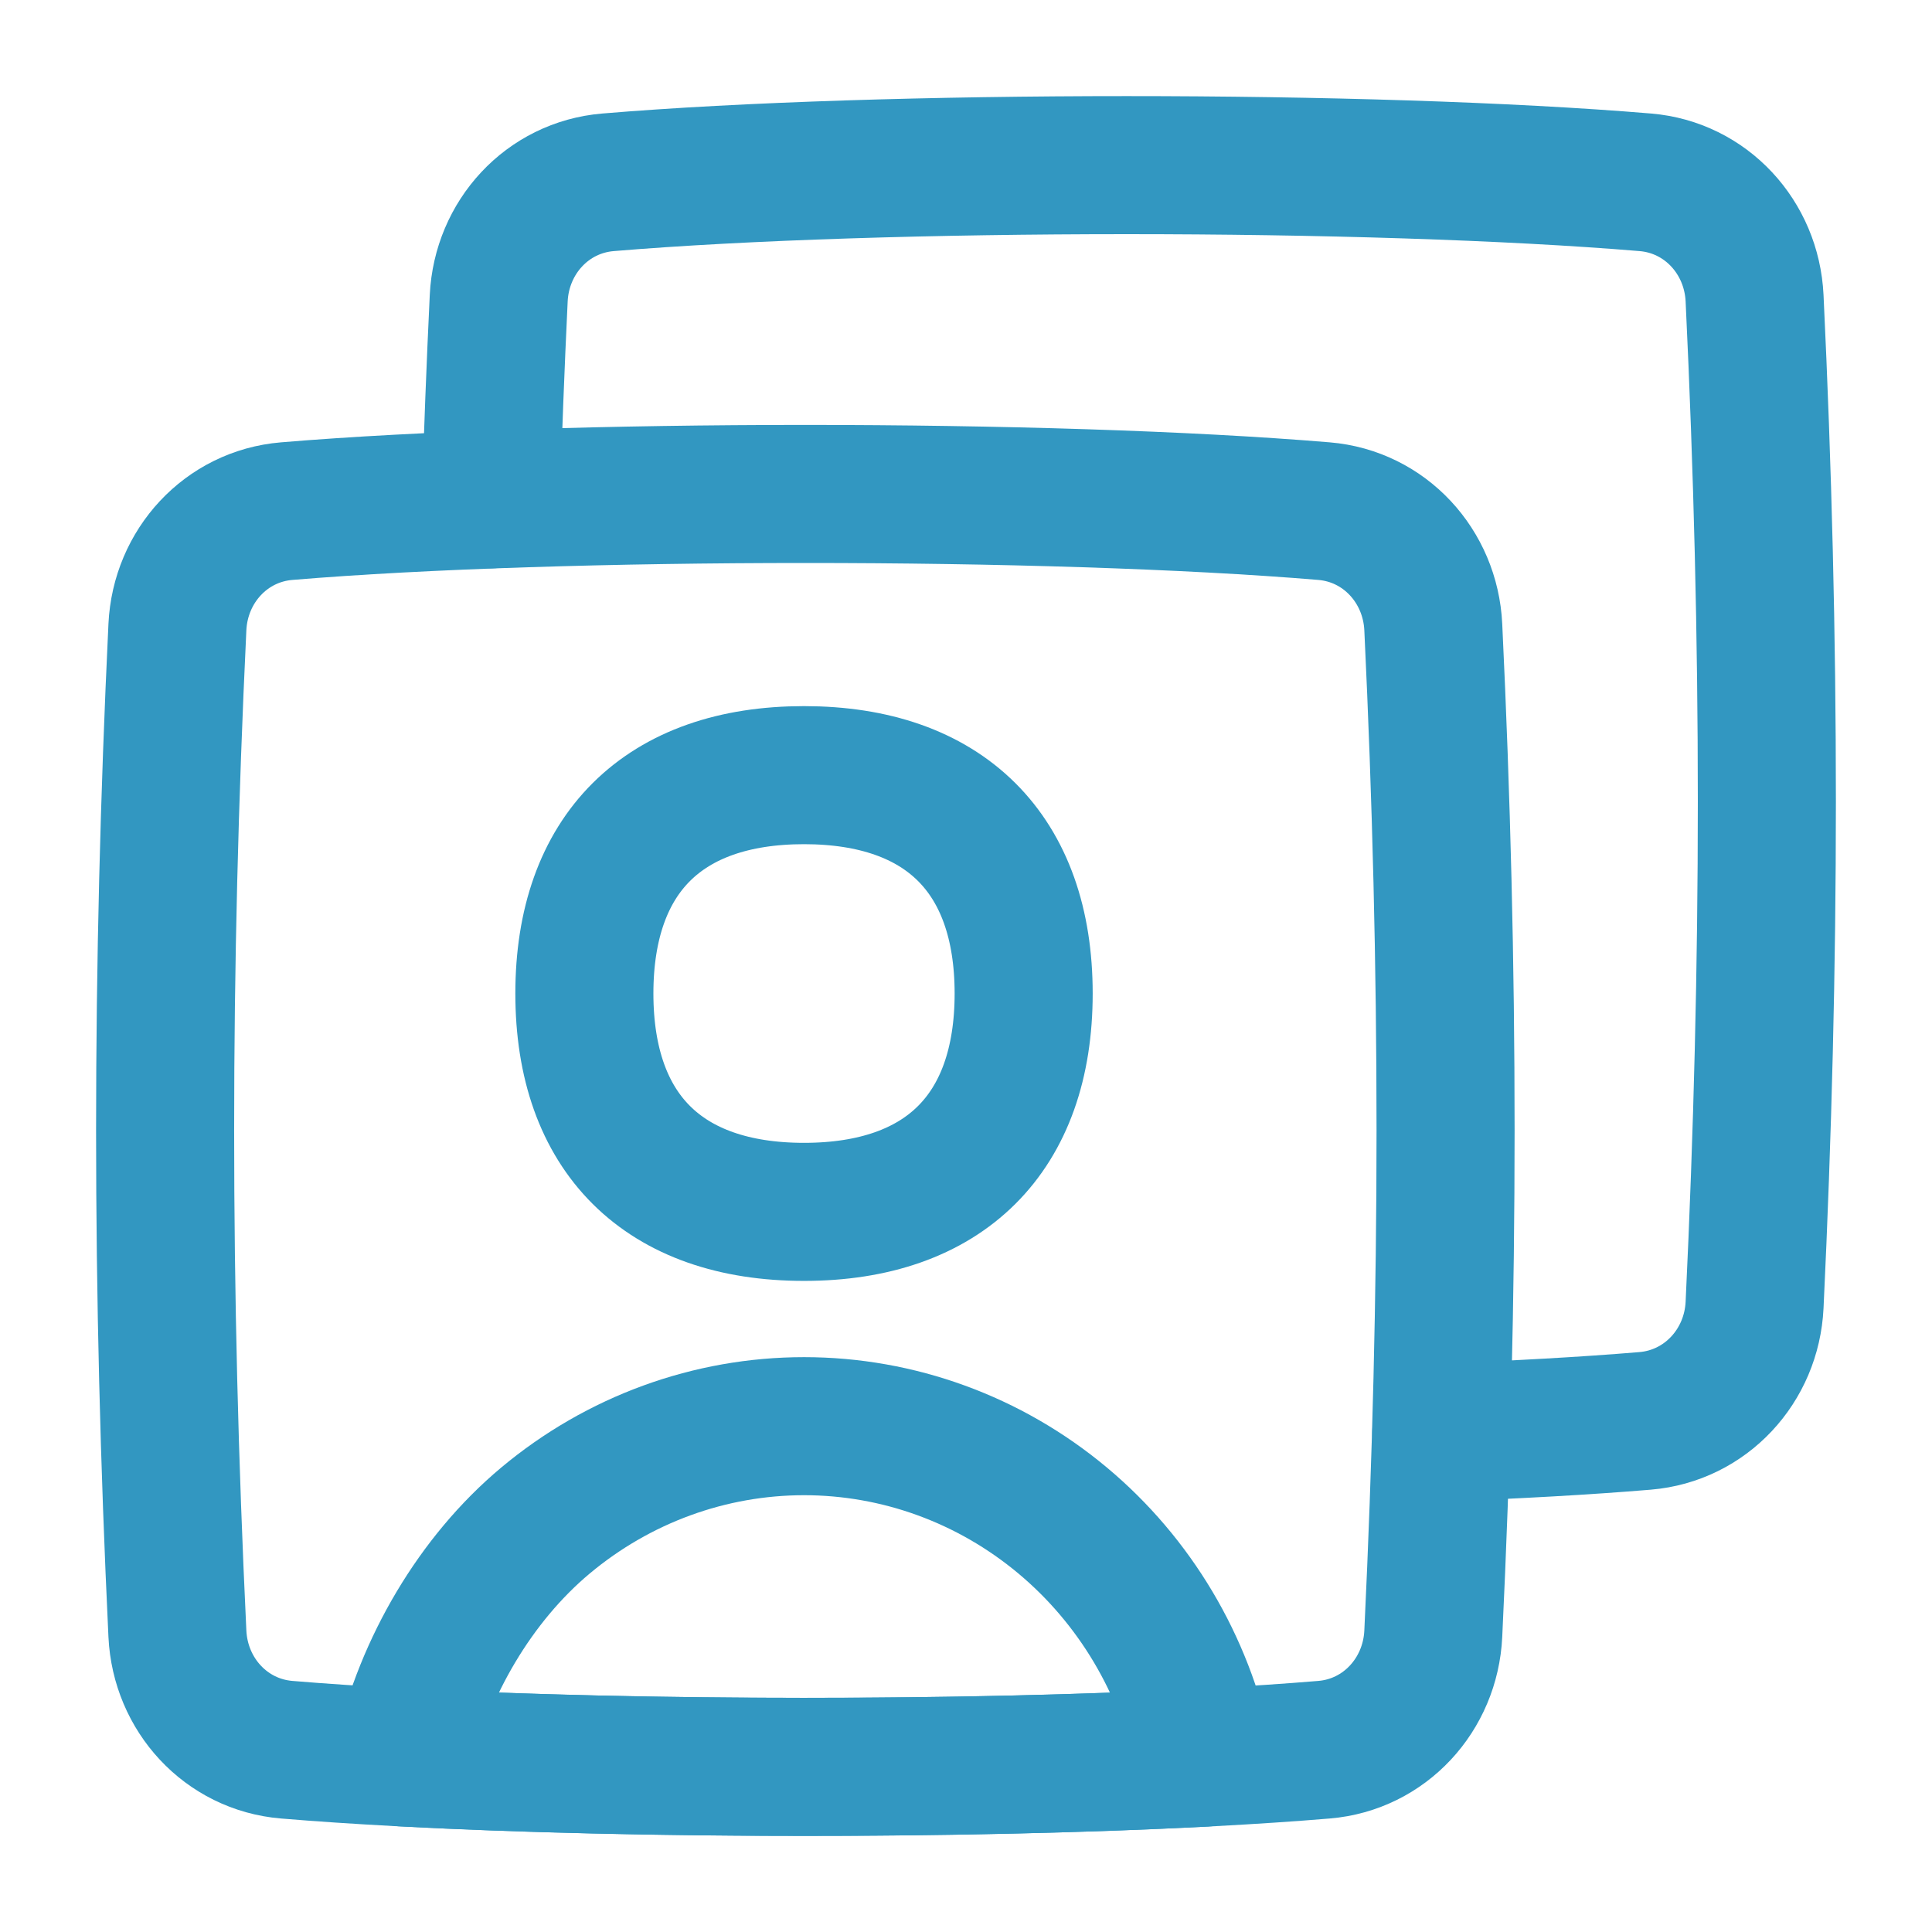
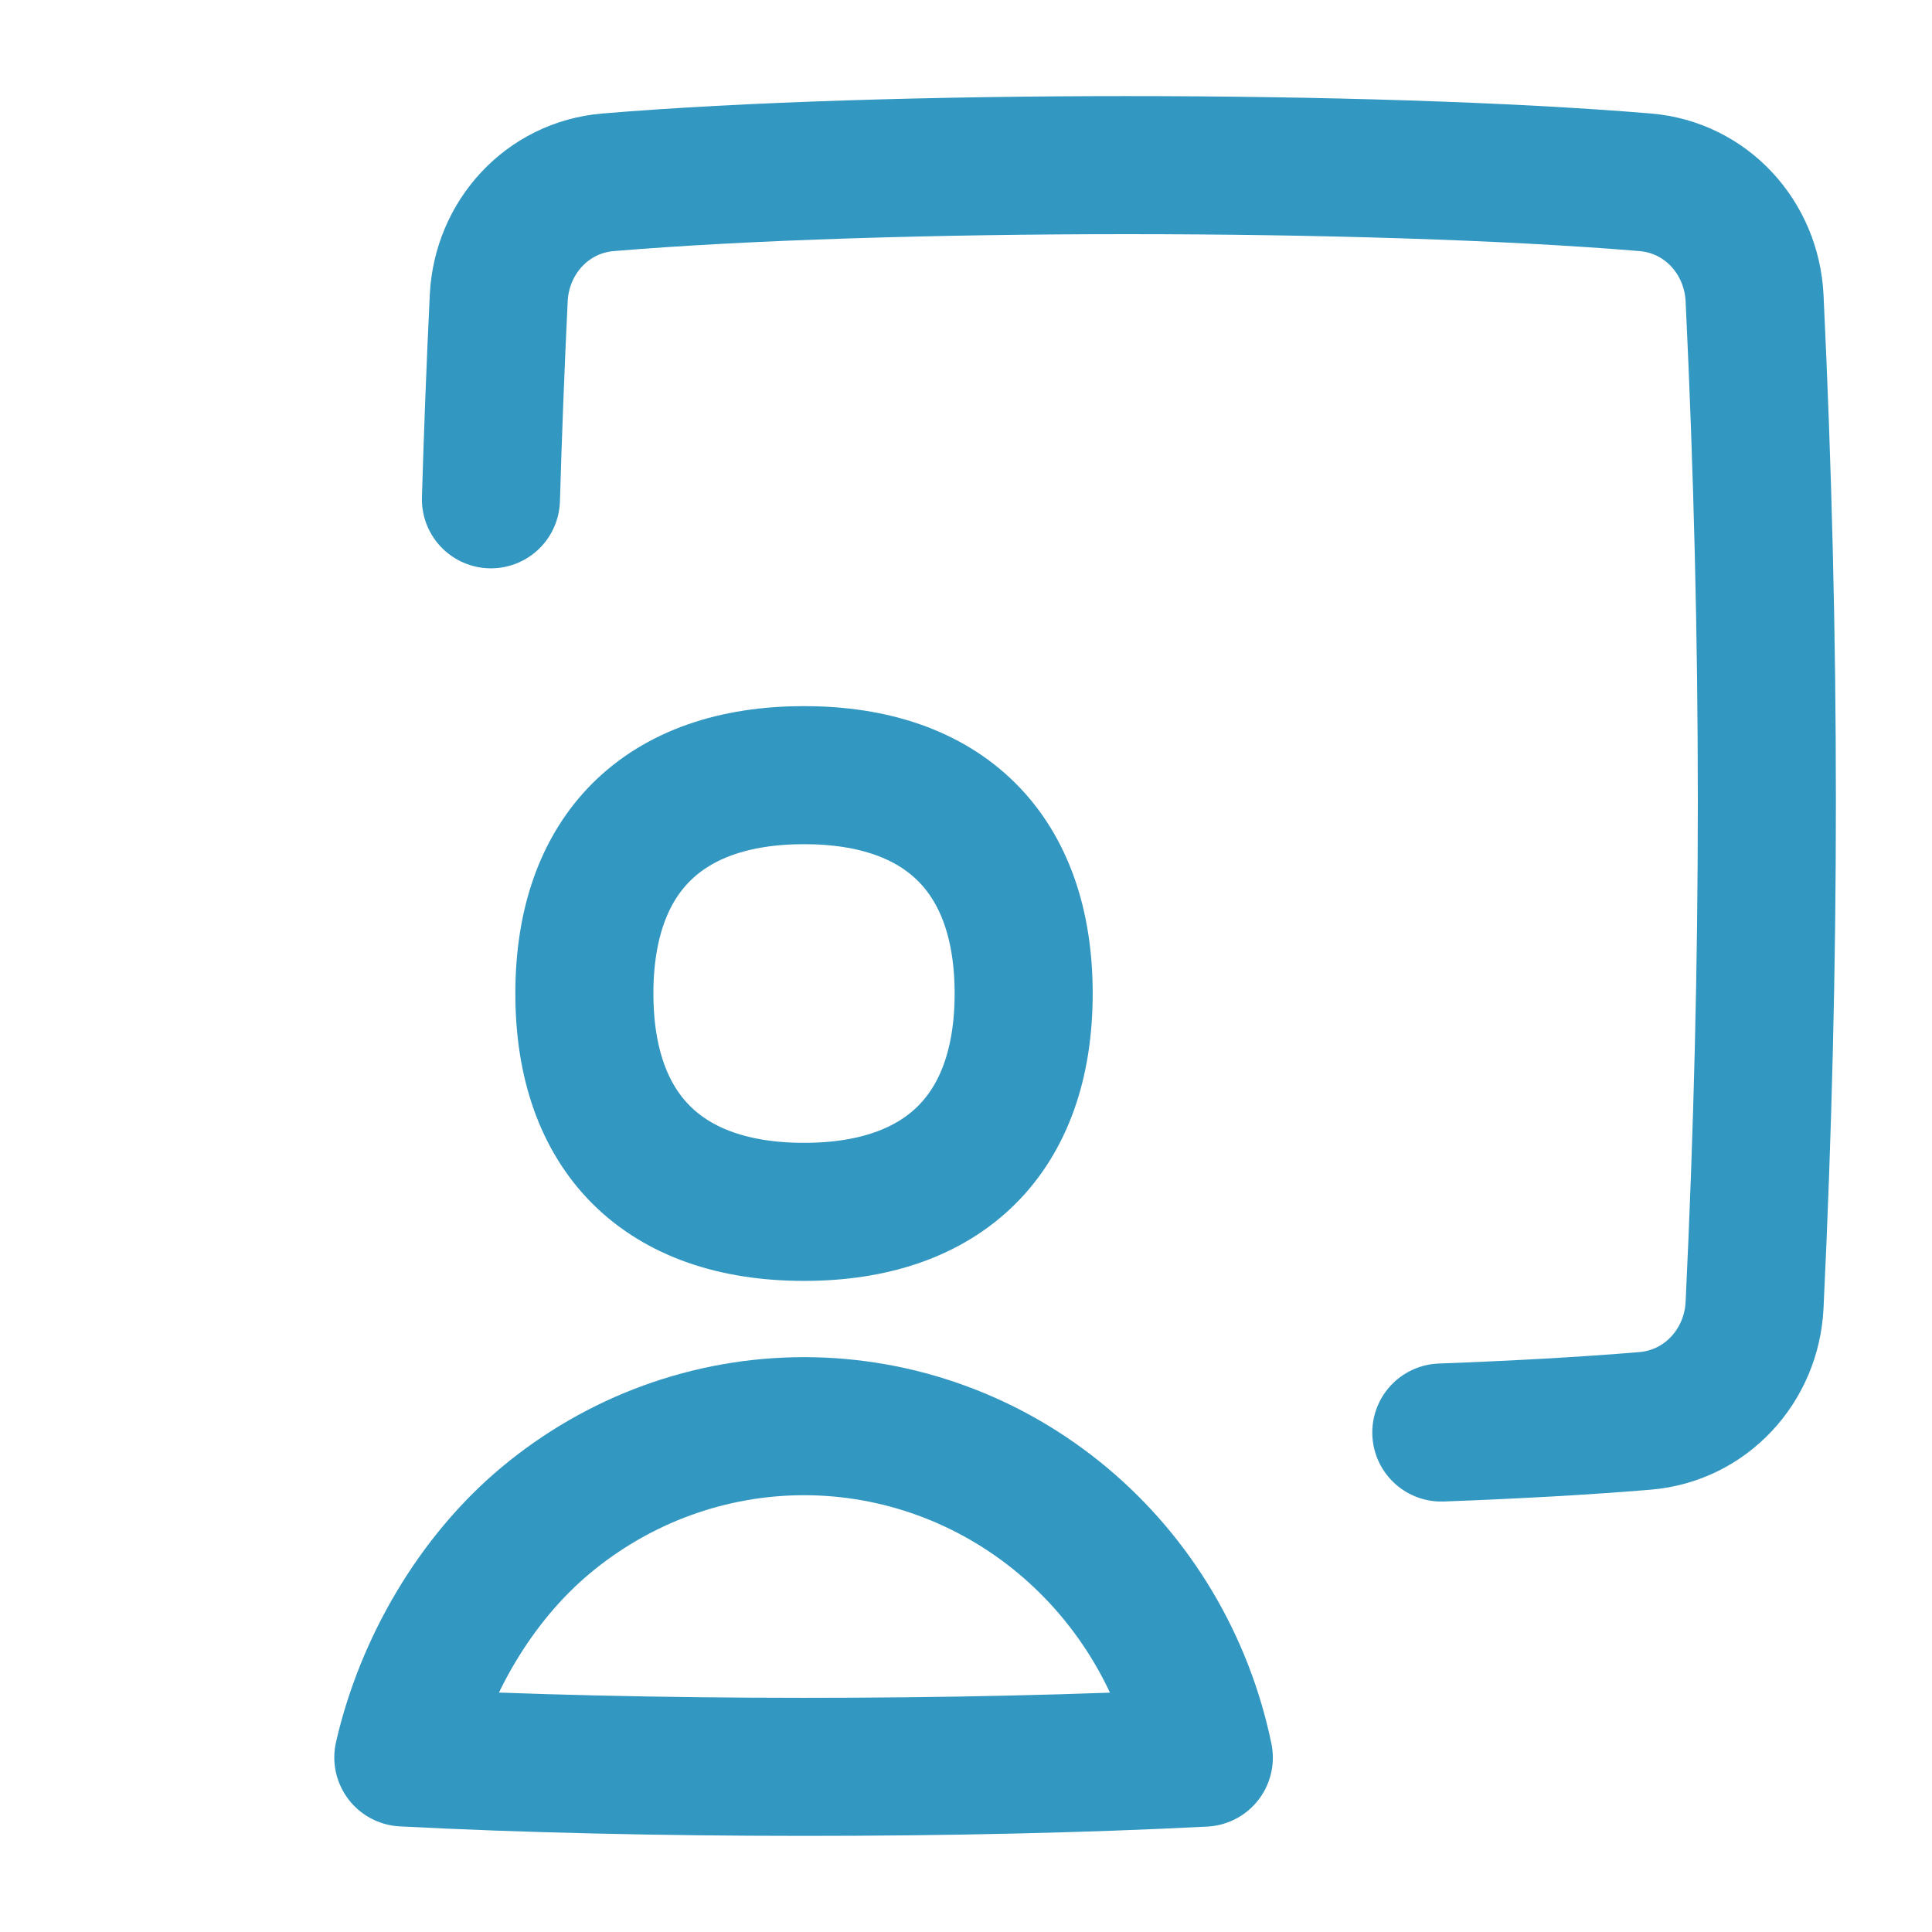
<svg xmlns="http://www.w3.org/2000/svg" fill="none" viewBox="-3.43 -3.43 96 96" id="User-Multiple-Accounts--Streamline-Flex" height="96" width="96">
  <desc>
    User Multiple Accounts Streamline Icon: https://streamlinehq.com
  </desc>
  <g id="user-multiple-accounts">
    <path id="Intersect" stroke="#3297c1" stroke-linecap="round" stroke-linejoin="round" d="M20.964 21.38c0.097 -3.299 0.226 -6.624 0.387 -9.993 0.144 -3.024 2.413 -5.506 5.429 -5.758 13.618 -1.138 37.927 -1.138 51.545 0 3.017 0.252 5.285 2.735 5.429 5.759 0.814 17.048 0.814 32.977 0 50.025 -0.144 3.024 -2.424 5.508 -5.441 5.76 -2.947 0.246 -6.395 0.439 -10.125 0.578" stroke-width="6.86" />
-     <path id="Intersect_2" stroke="#3297c1" stroke-linecap="round" stroke-linejoin="round" d="M5.385 77.752c0.144 3.024 2.413 5.508 5.429 5.76 13.618 1.138 37.927 1.138 51.546 0 3.017 -0.252 5.285 -2.736 5.429 -5.76 0.814 -17.048 0.814 -32.977 0 -50.025 -0.145 -3.024 -2.413 -5.507 -5.429 -5.759 -13.618 -1.138 -37.927 -1.138 -51.546 0 -3.017 0.252 -5.285 2.735 -5.429 5.759 -0.814 17.048 -0.814 32.977 0 50.025Z" stroke-width="6.86" />
    <path id="Intersect_3" stroke="#3297c1" stroke-linecap="round" stroke-linejoin="round" d="M56.387 83.906c-0.957 -4.629 -3.431 -8.787 -7.015 -11.783 -3.626 -3.031 -8.165 -4.687 -12.848 -4.687s-9.222 1.656 -12.848 4.687c-3.476 2.906 -6.038 7.281 -7.065 11.773 11.812 0.621 27.921 0.624 39.776 0.01Z" stroke-width="6.86" />
    <path id="Vector" stroke="#3297c1" stroke-linecap="round" stroke-linejoin="round" d="M36.521 56.787c6.985 0 10.914 -3.906 10.914 -10.85 0 -6.944 -3.929 -10.85 -10.914 -10.85s-10.914 3.906 -10.914 10.85c0 6.944 3.929 10.85 10.914 10.85Z" stroke-width="6.86" />
  </g>
</svg>